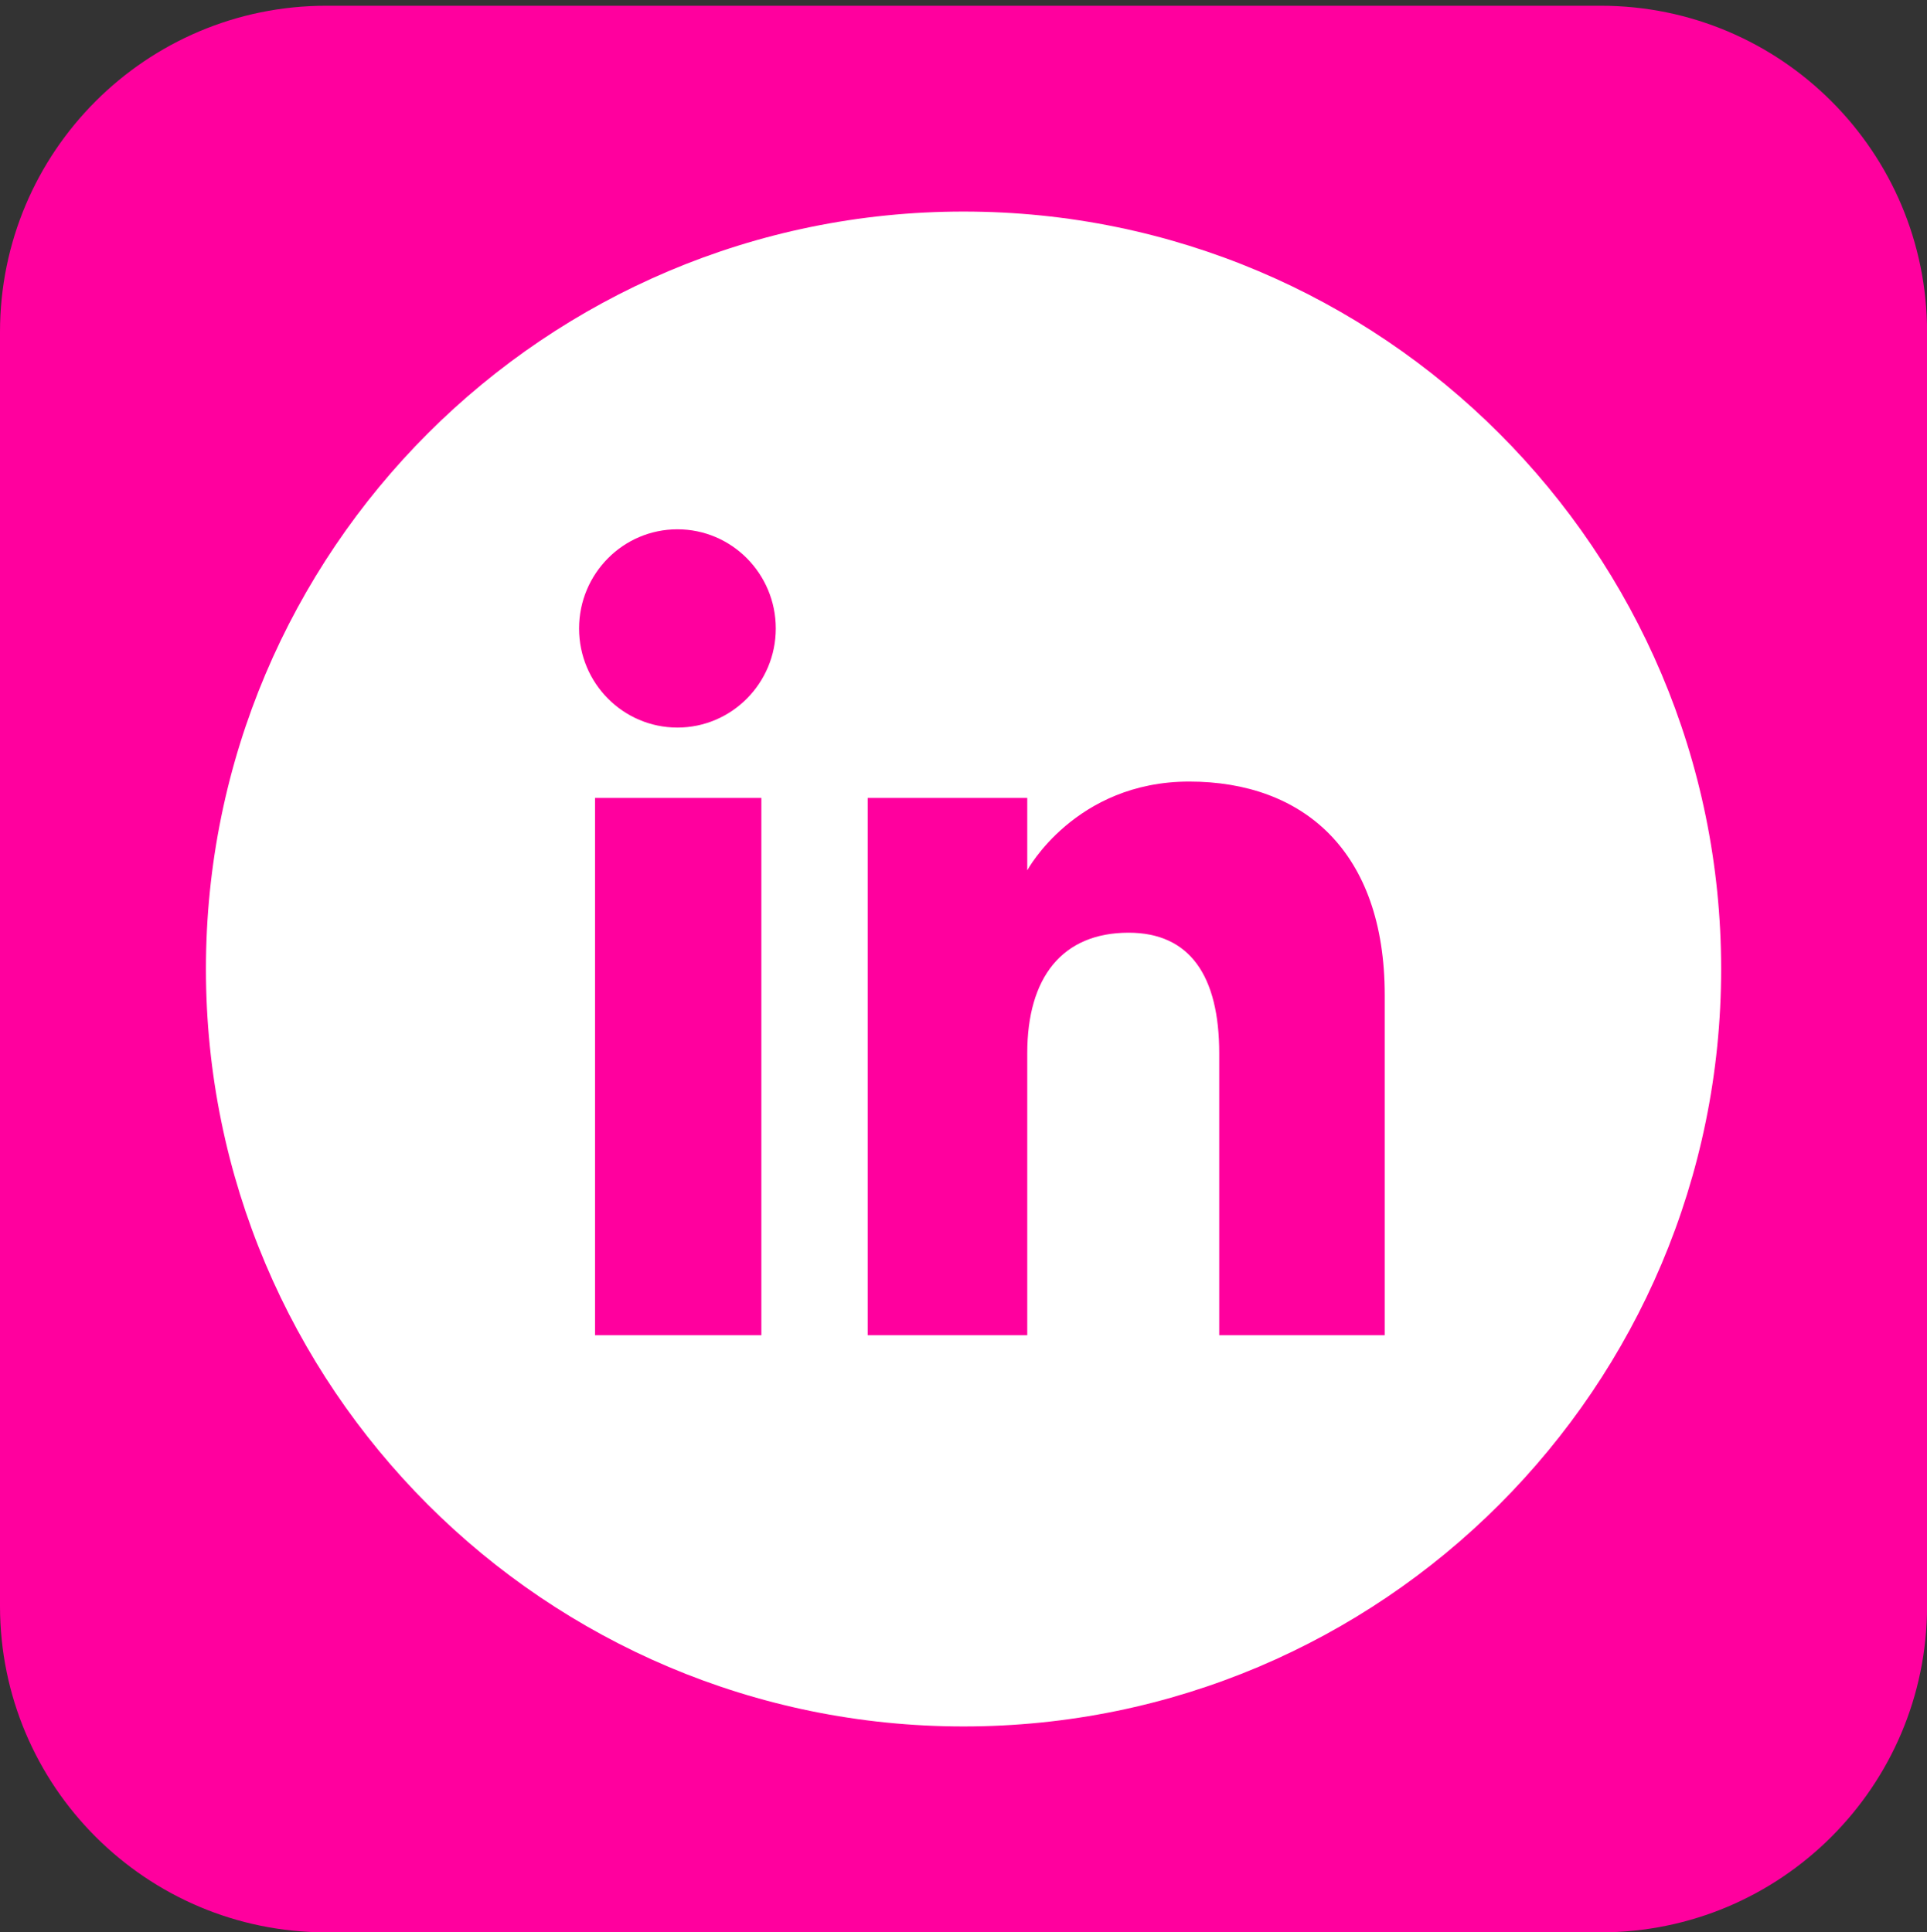
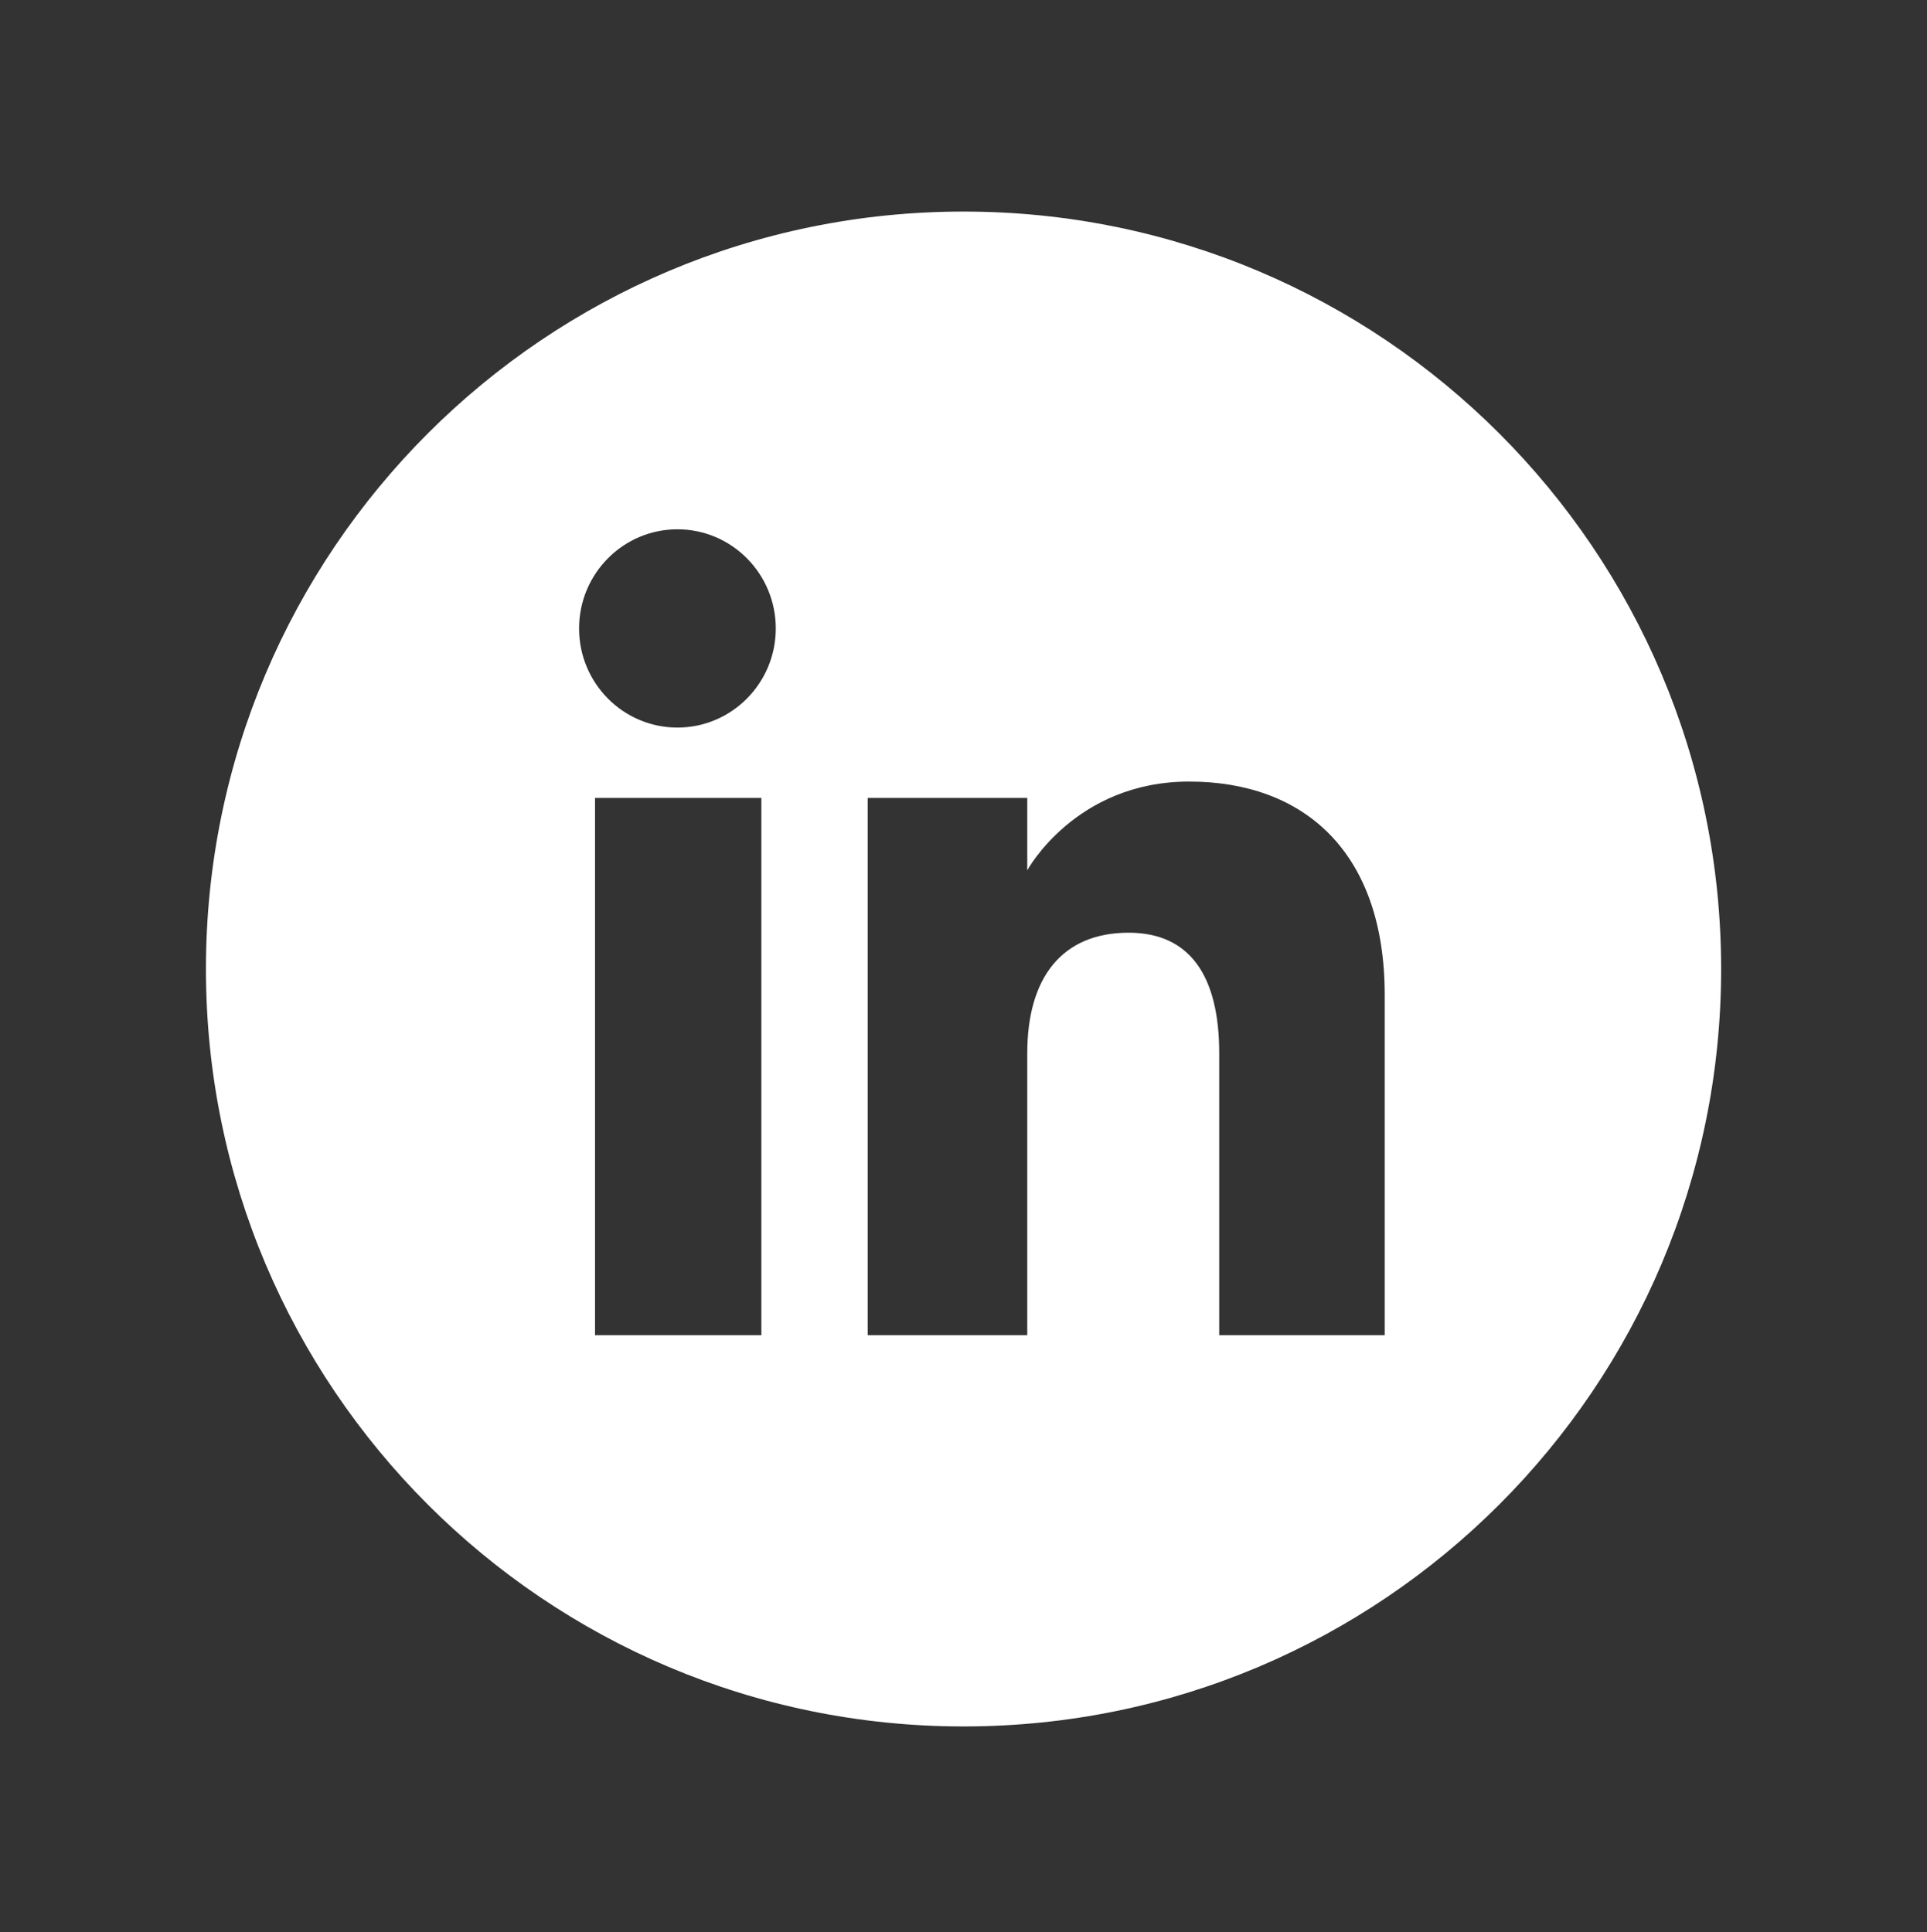
<svg xmlns="http://www.w3.org/2000/svg" version="1.1" id="Layer_1" x="0px" y="0px" viewBox="0 0 275.47 276.29" style="enable-background:new 0 0 275.47 276.29;" xml:space="preserve">
  <rect x="0" y="0" width="275.47" height="276.29" fill="#333333" stroke="none" />
  <style type="text/css"> .st0{fill:#FF009E;} .st1{display:none;} .st2{display:inline;fill:#FFFFFF;} .st3{display:none;fill:#FFFFFF;} .st4{fill:#FFFFFF;} </style>
-   <path class="st0" d="M228.82,276.29H46.65C20.89,276.29,0,255.4,0,229.64V47.47C0,21.7,20.89,0.82,46.65,0.82h182.18 c25.76,0,46.65,20.89,46.65,46.65v182.18C275.47,255.4,254.59,276.29,228.82,276.29z" />
  <g id="Instagram" class="st1">
-     <circle class="st2" cx="137.74" cy="138.55" r="22" />
-     <path class="st2" d="M189.18,99.63c-1.2-3.08-2.63-5.28-4.94-7.59c-2.31-2.31-4.51-3.74-7.59-4.94c-2.33-0.9-5.82-1.98-12.25-2.27 c-6.96-0.32-9.05-0.38-26.67-0.38c-17.62,0-19.71,0.07-26.67,0.38c-6.43,0.29-9.93,1.37-12.25,2.27c-3.08,1.2-5.28,2.63-7.59,4.94 c-2.31,2.31-3.74,4.51-4.94,7.59c-0.9,2.33-1.98,5.82-2.27,12.25c-0.32,6.96-0.38,9.05-0.38,26.67c0,17.62,0.07,19.71,0.38,26.67 c0.29,6.43,1.37,9.93,2.27,12.25c1.2,3.08,2.63,5.28,4.94,7.59c2.31,2.31,4.51,3.74,7.59,4.94c2.33,0.9,5.82,1.98,12.25,2.27 c6.96,0.32,9.04,0.38,26.67,0.38s19.71-0.07,26.67-0.38c6.43-0.29,9.93-1.37,12.25-2.27c3.08-1.2,5.28-2.63,7.59-4.94 c2.31-2.31,3.74-4.51,4.94-7.59c0.9-2.33,1.98-5.82,2.27-12.25c0.32-6.96,0.38-9.05,0.38-26.67c0-17.62-0.07-19.71-0.38-26.67 C191.16,105.45,190.08,101.96,189.18,99.63z M137.74,172.44c-18.72,0-33.89-15.17-33.89-33.89s15.17-33.89,33.89-33.89 c18.72,0,33.89,15.17,33.89,33.89S156.45,172.44,137.74,172.44z M172.96,111.25c-4.37,0-7.92-3.55-7.92-7.92 c0-4.37,3.55-7.92,7.92-7.92s7.92,3.55,7.92,7.92C180.88,107.7,177.34,111.25,172.96,111.25z" />
    <path class="st2" d="M137.74,30.03c-59.93,0-108.52,48.59-108.52,108.52S77.8,247.07,137.74,247.07s108.52-48.59,108.52-108.52 S197.67,30.03,137.74,30.03z M203.33,165.76c-0.32,7.02-1.44,11.82-3.07,16.02c-1.69,4.34-3.94,8.02-7.61,11.69 c-3.67,3.67-7.35,5.93-11.69,7.61c-4.2,1.63-8.99,2.75-16.02,3.07c-7.04,0.32-9.29,0.4-27.21,0.4c-17.92,0-20.17-0.08-27.21-0.4 c-7.02-0.32-11.82-1.44-16.02-3.07c-4.34-1.69-8.02-3.94-11.69-7.61c-3.67-3.67-5.93-7.35-7.61-11.69 c-1.63-4.2-2.75-8.99-3.07-16.02c-0.32-7.04-0.4-9.29-0.4-27.21s0.08-20.17,0.4-27.21c0.32-7.02,1.44-11.82,3.07-16.02 c1.69-4.34,3.94-8.02,7.61-11.69c3.67-3.67,7.35-5.93,11.69-7.61c4.2-1.63,8.99-2.75,16.02-3.07c7.04-0.32,9.29-0.4,27.21-0.4 c17.92,0,20.17,0.08,27.21,0.4c7.02,0.32,11.82,1.44,16.02,3.07c4.34,1.69,8.02,3.94,11.69,7.61c3.67,3.67,5.93,7.35,7.61,11.69 c1.63,4.2,2.75,8.99,3.07,16.02c0.32,7.04,0.4,9.29,0.4,27.21S203.65,158.72,203.33,165.76z" />
  </g>
-   <path id="twitter" class="st3" d="M137.74,30.03c-59.93,0-108.52,48.59-108.52,108.52S77.8,247.07,137.74,247.07 s108.52-48.59,108.52-108.52S197.67,30.03,137.74,30.03z M188.44,112.55c0.05,1.12,0.07,2.25,0.07,3.38 c0,34.57-26.31,74.43-74.43,74.43c-14.78,0-28.52-4.33-40.1-11.75c2.05,0.24,4.13,0.36,6.24,0.36c12.26,0,23.54-4.18,32.49-11.2 c-11.45-0.21-21.11-7.78-24.44-18.17c1.59,0.31,3.23,0.47,4.92,0.47c2.39,0,4.7-0.32,6.9-0.92c-11.97-2.4-20.99-12.98-20.99-25.65 c0-0.11,0-0.22,0.01-0.33c3.53,1.96,7.56,3.14,11.85,3.27c-7.02-4.69-11.64-12.7-11.64-21.78c0-4.79,1.29-9.28,3.54-13.15 c12.9,15.83,32.18,26.24,53.92,27.33c-0.45-1.92-0.68-3.91-0.68-5.96c0-14.44,11.72-26.16,26.16-26.16c7.52,0,14.32,3.18,19.1,8.27 c5.96-1.17,11.56-3.35,16.61-6.35c-1.96,6.11-6.1,11.23-11.5,14.47c5.29-0.63,10.34-2.04,15.02-4.12 C197.99,104.25,193.55,108.86,188.44,112.55z" />
-   <path id="facebook" class="st3" d="M246.14,139.21c0-59.87-48.53-108.41-108.41-108.41S29.33,79.34,29.33,139.21 c0,54.11,39.64,98.96,91.47,107.09v-75.75H93.27v-31.34h27.52v-23.88c0-27.17,16.18-42.18,40.95-42.18 c11.86,0,24.27,2.12,24.27,2.12v26.68h-13.67c-13.47,0-17.67,8.36-17.67,16.93v20.34h30.07l-4.81,31.34h-25.26v75.75 C206.5,238.17,246.14,193.32,246.14,139.21z" />
  <path id="linkedin" class="st4" d="M137.74,30.25c-59.81,0-108.3,48.49-108.3,108.3s48.49,108.3,108.3,108.3 s108.3-48.49,108.3-108.3C246.04,78.74,197.55,30.25,137.74,30.25z M108.84,190.91H85.06v-76.82h23.78V190.91z M96.84,104.03 c-7.77,0-14.06-6.35-14.06-14.17c0-7.83,6.3-14.18,14.06-14.18s14.06,6.35,14.06,14.18C110.9,97.68,104.6,104.03,96.84,104.03z M197.95,190.91h-23.66v-40.32c0-11.06-4.2-17.23-12.95-17.23c-9.52,0-14.49,6.43-14.49,17.23v40.32h-22.81v-76.82h22.81v10.35 c0,0,6.86-12.69,23.15-12.69c16.29,0,27.95,9.95,27.95,30.52L197.95,190.91L197.95,190.91z" />
</svg>